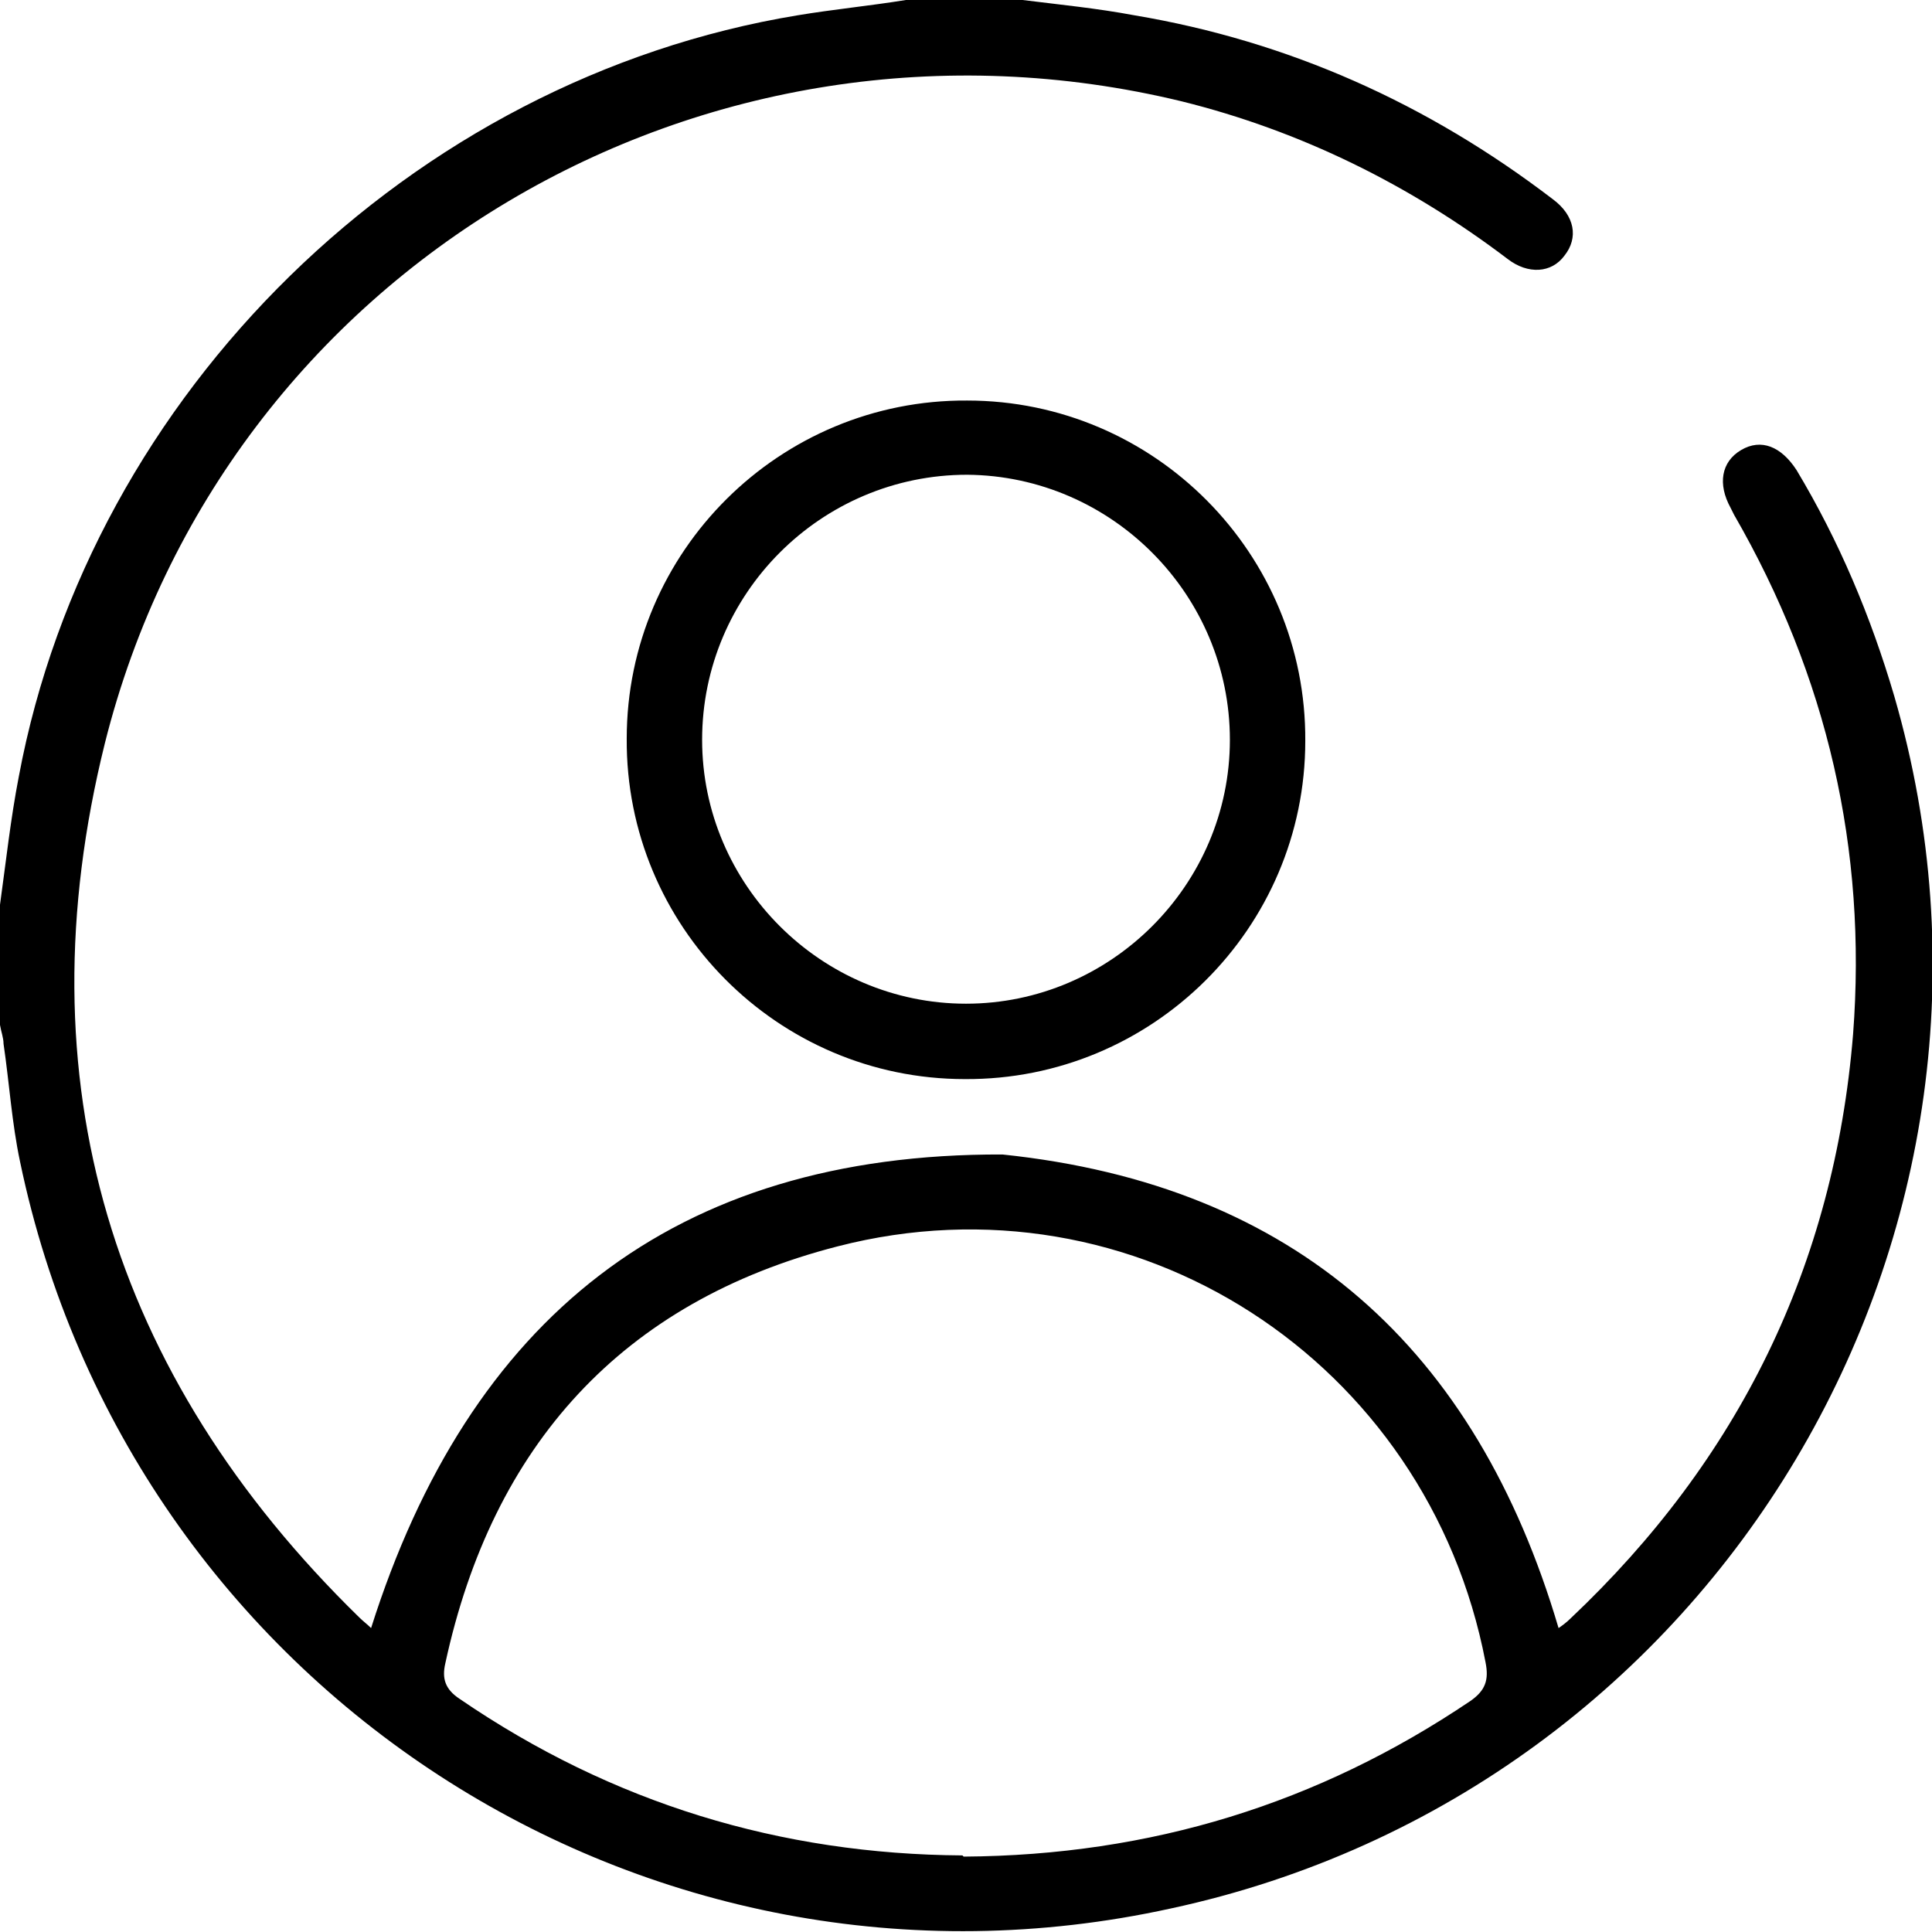
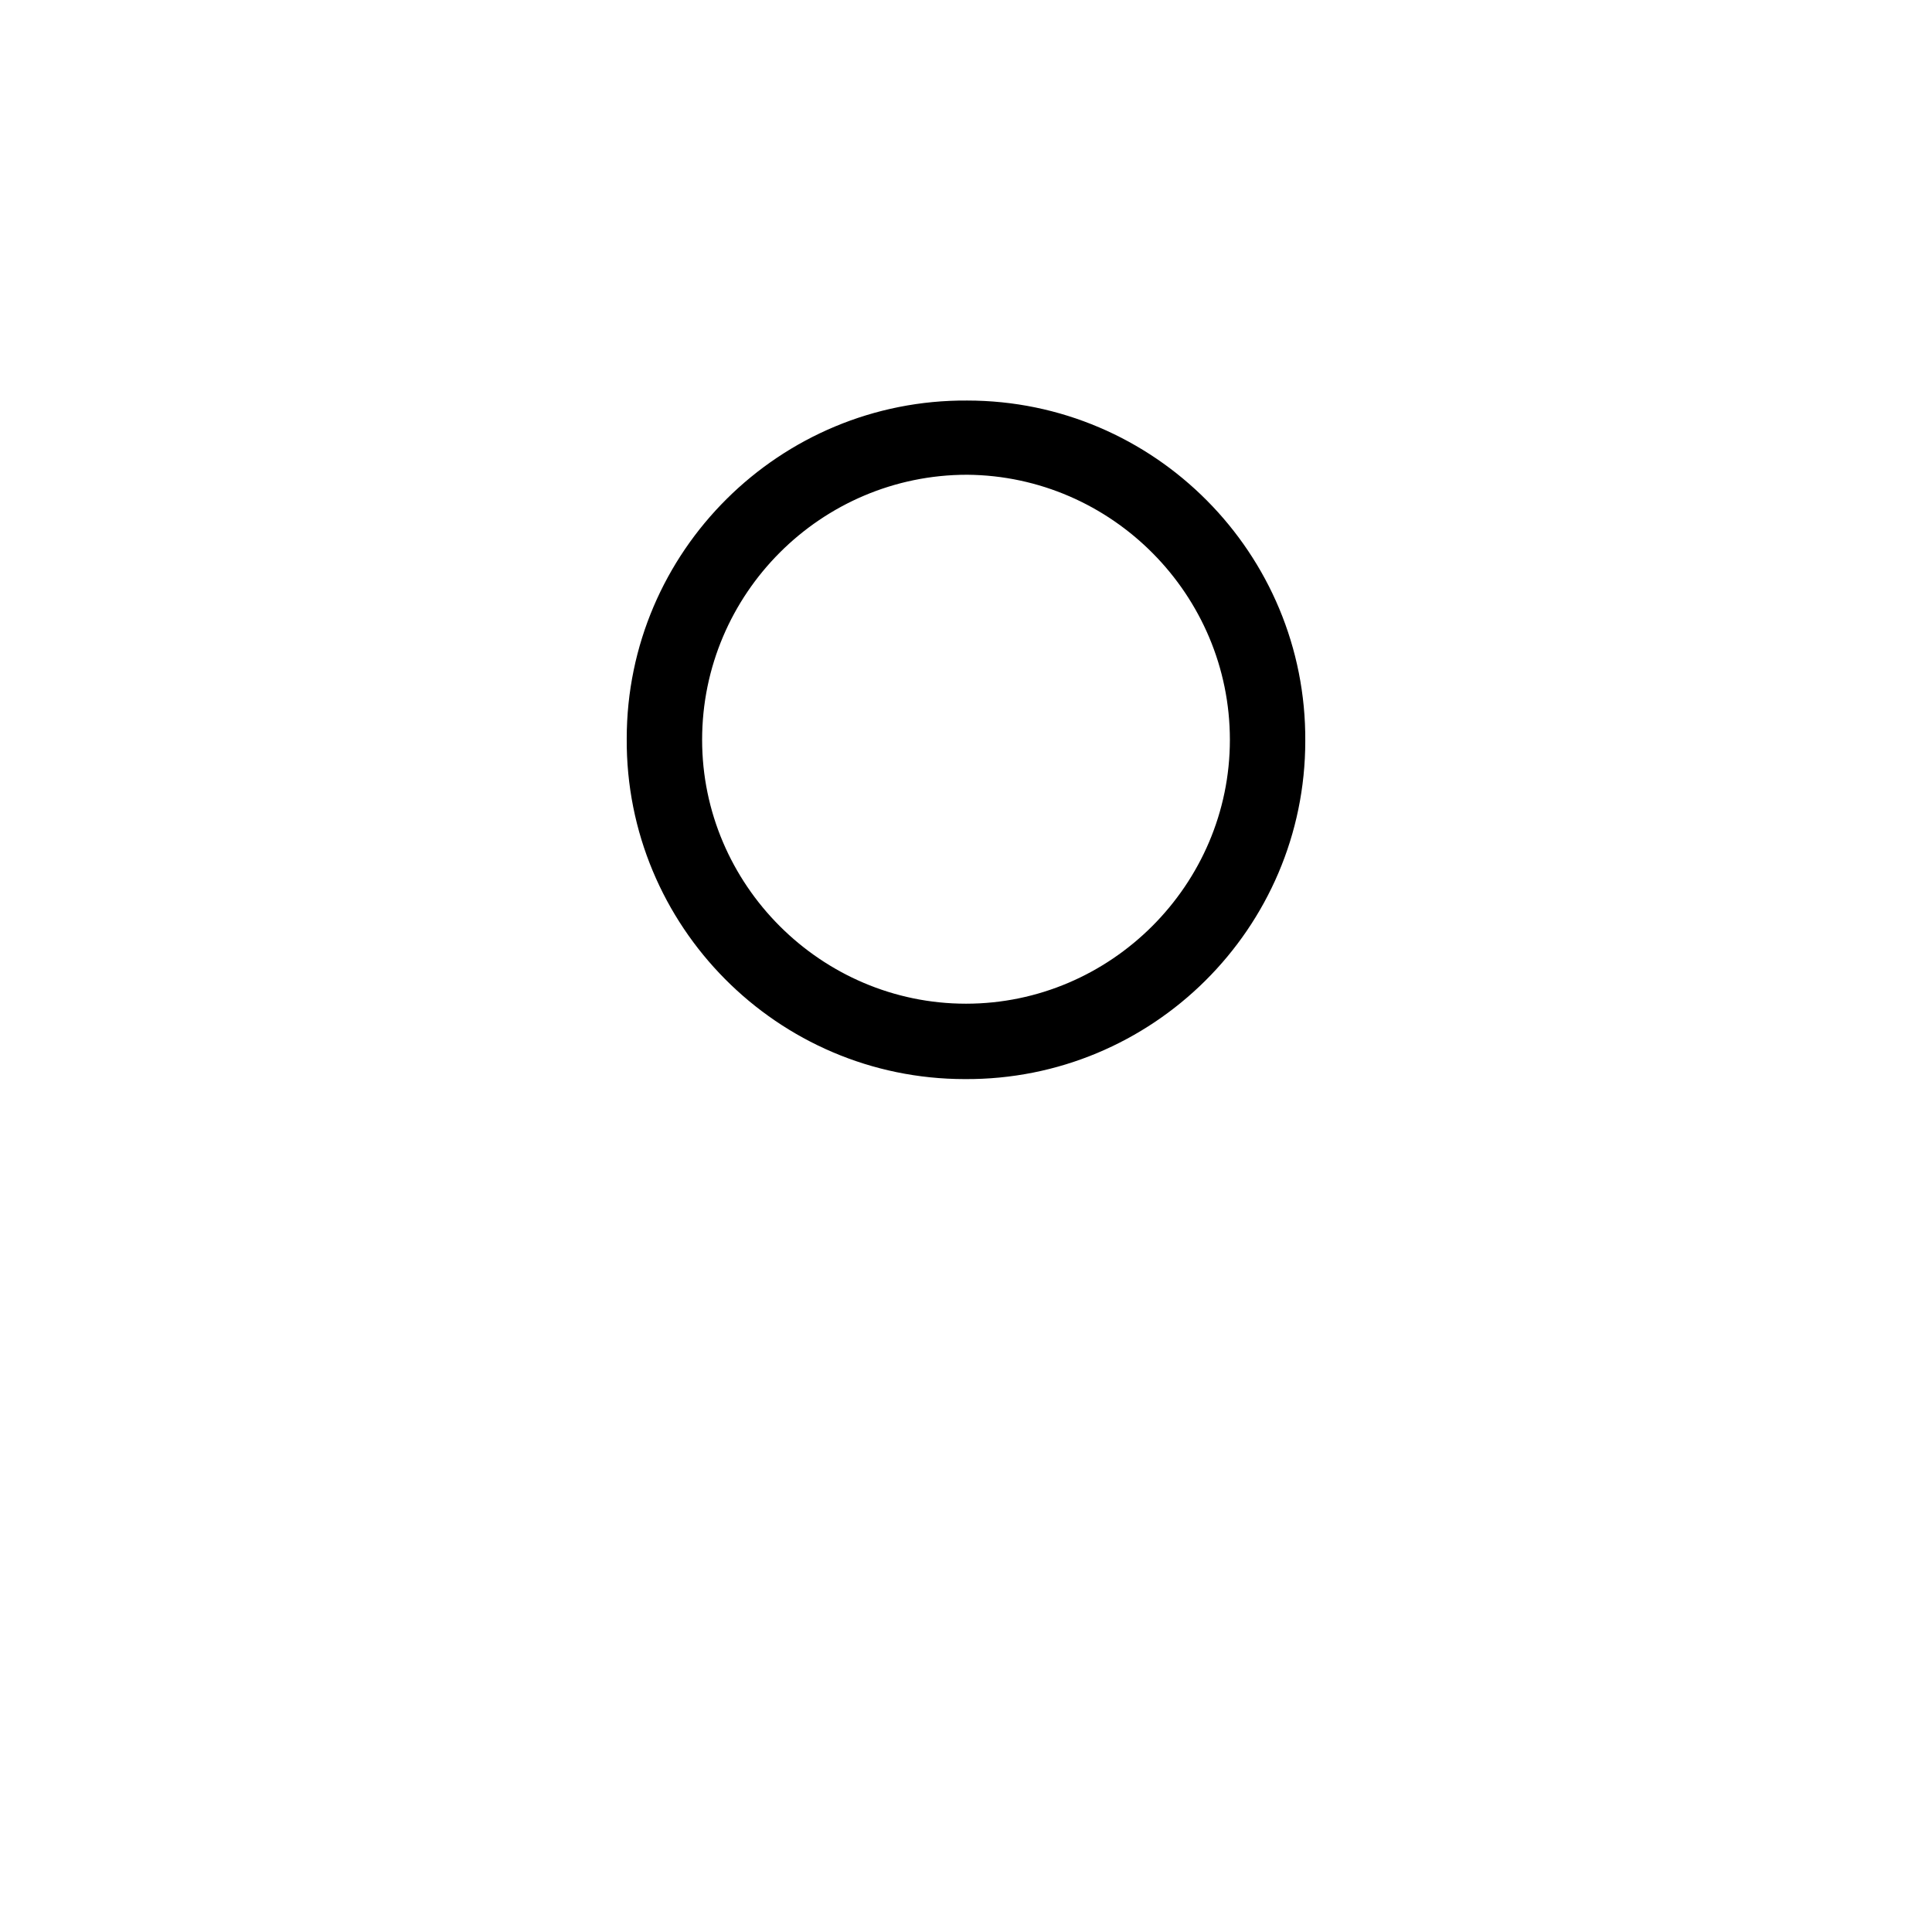
<svg xmlns="http://www.w3.org/2000/svg" id="Livello_2" data-name="Livello 2" width="164" height="164" viewBox="0 0 164 164">
  <g id="Livello_1-2" data-name="Livello 1">
    <g>
-       <path d="M86.8,0c3.2,.4,6.3,.7,9.5,1.3,13.1,2.2,24.9,7.5,35.5,15.6,1.9,1.4,2.2,3.3,1,4.8-1.1,1.5-3.1,1.6-4.8,.3-8.3-6.3-17.6-10.9-27.7-13.4C59.8-1.2,19,22.8,8.9,63.1c-7.1,28.6,.5,53.6,21.6,74.2,.3,.3,.7,.6,1,.9,8.3-26.2,25.6-40.3,53.6-40.2,24.9,2.6,40.2,16.5,47.2,40.2,.3-.2,.7-.5,1-.8,14.3-13.5,22.4-30,24-49.6,1.2-15.7-2.2-30.4-10.1-44.1-.1-.2-.2-.4-.3-.6-1.1-2-.8-3.9,.9-4.9,1.7-1,3.4-.3,4.7,1.7,3.6,6,6.3,12.4,8.3,19.2,13.2,45.5-15,92.9-61.4,102.9C54.8,171.8,11,143.3,1.7,98.6c-.7-3.3-.9-6.6-1.4-10,0-.5-.2-1-.3-1.6,0-3.4,0-6.8,0-10.2,.5-3.6,.9-7.3,1.6-10.9C7.7,33.3,34.9,6.7,67.7,1.3c3-.5,6.1-.8,9.2-1.3,3.3,0,6.6,0,9.9,0Zm-5,157.6c15.9-.1,30.1-4.5,43-13.2,1.3-.9,1.6-1.8,1.3-3.3-4.9-25.6-29.8-41.8-55-35.3-18.3,4.7-29.3,16.9-33.3,35.4-.3,1.3,0,2.2,1.2,3,13,8.9,27.3,13.2,42.7,13.3Z" />
      <path d="M110.8,62.9c0,15.9-13,28.8-28.9,28.7-15.9,0-28.8-13-28.7-28.9,0-15.9,13-28.8,28.9-28.7,15.9,0,28.8,13,28.7,28.9Zm-28.8,22.3c12.3,0,22.4-10.1,22.4-22.4,0-12.3-10-22.4-22.3-22.5-12.4,0-22.5,10.1-22.5,22.5,0,12.3,10.1,22.4,22.4,22.4Z" />
    </g>
  </g>
</svg>